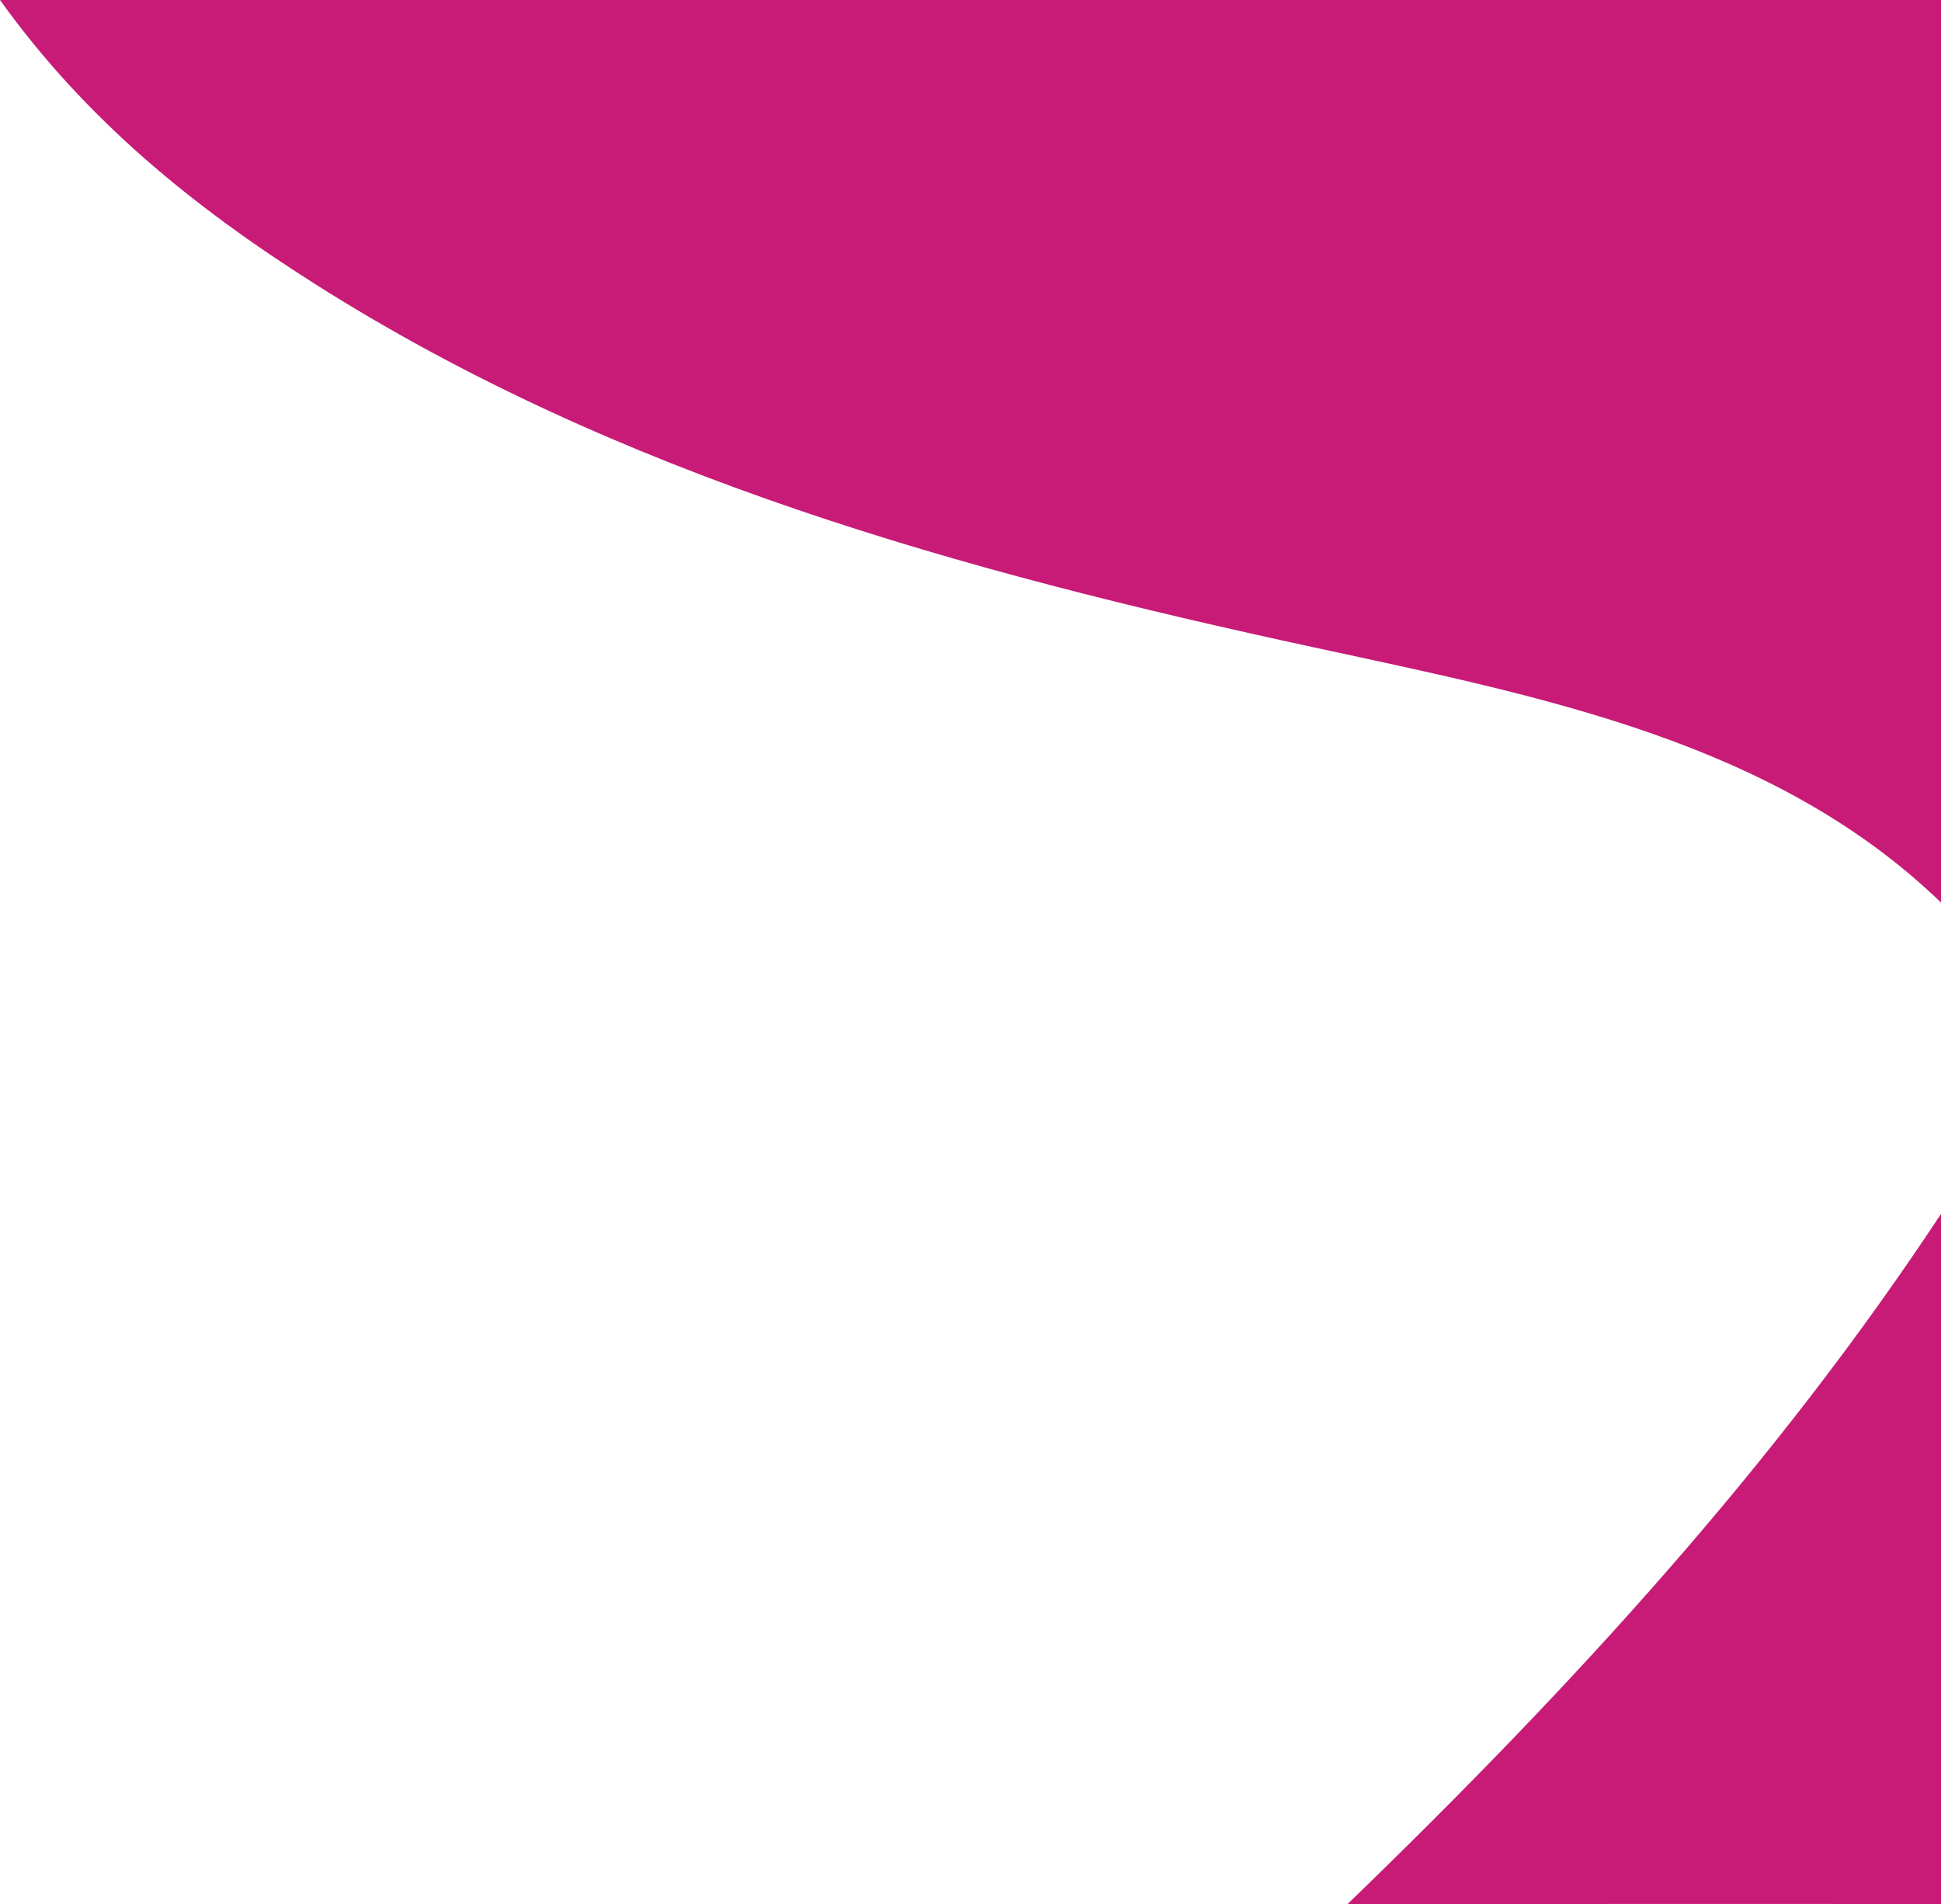
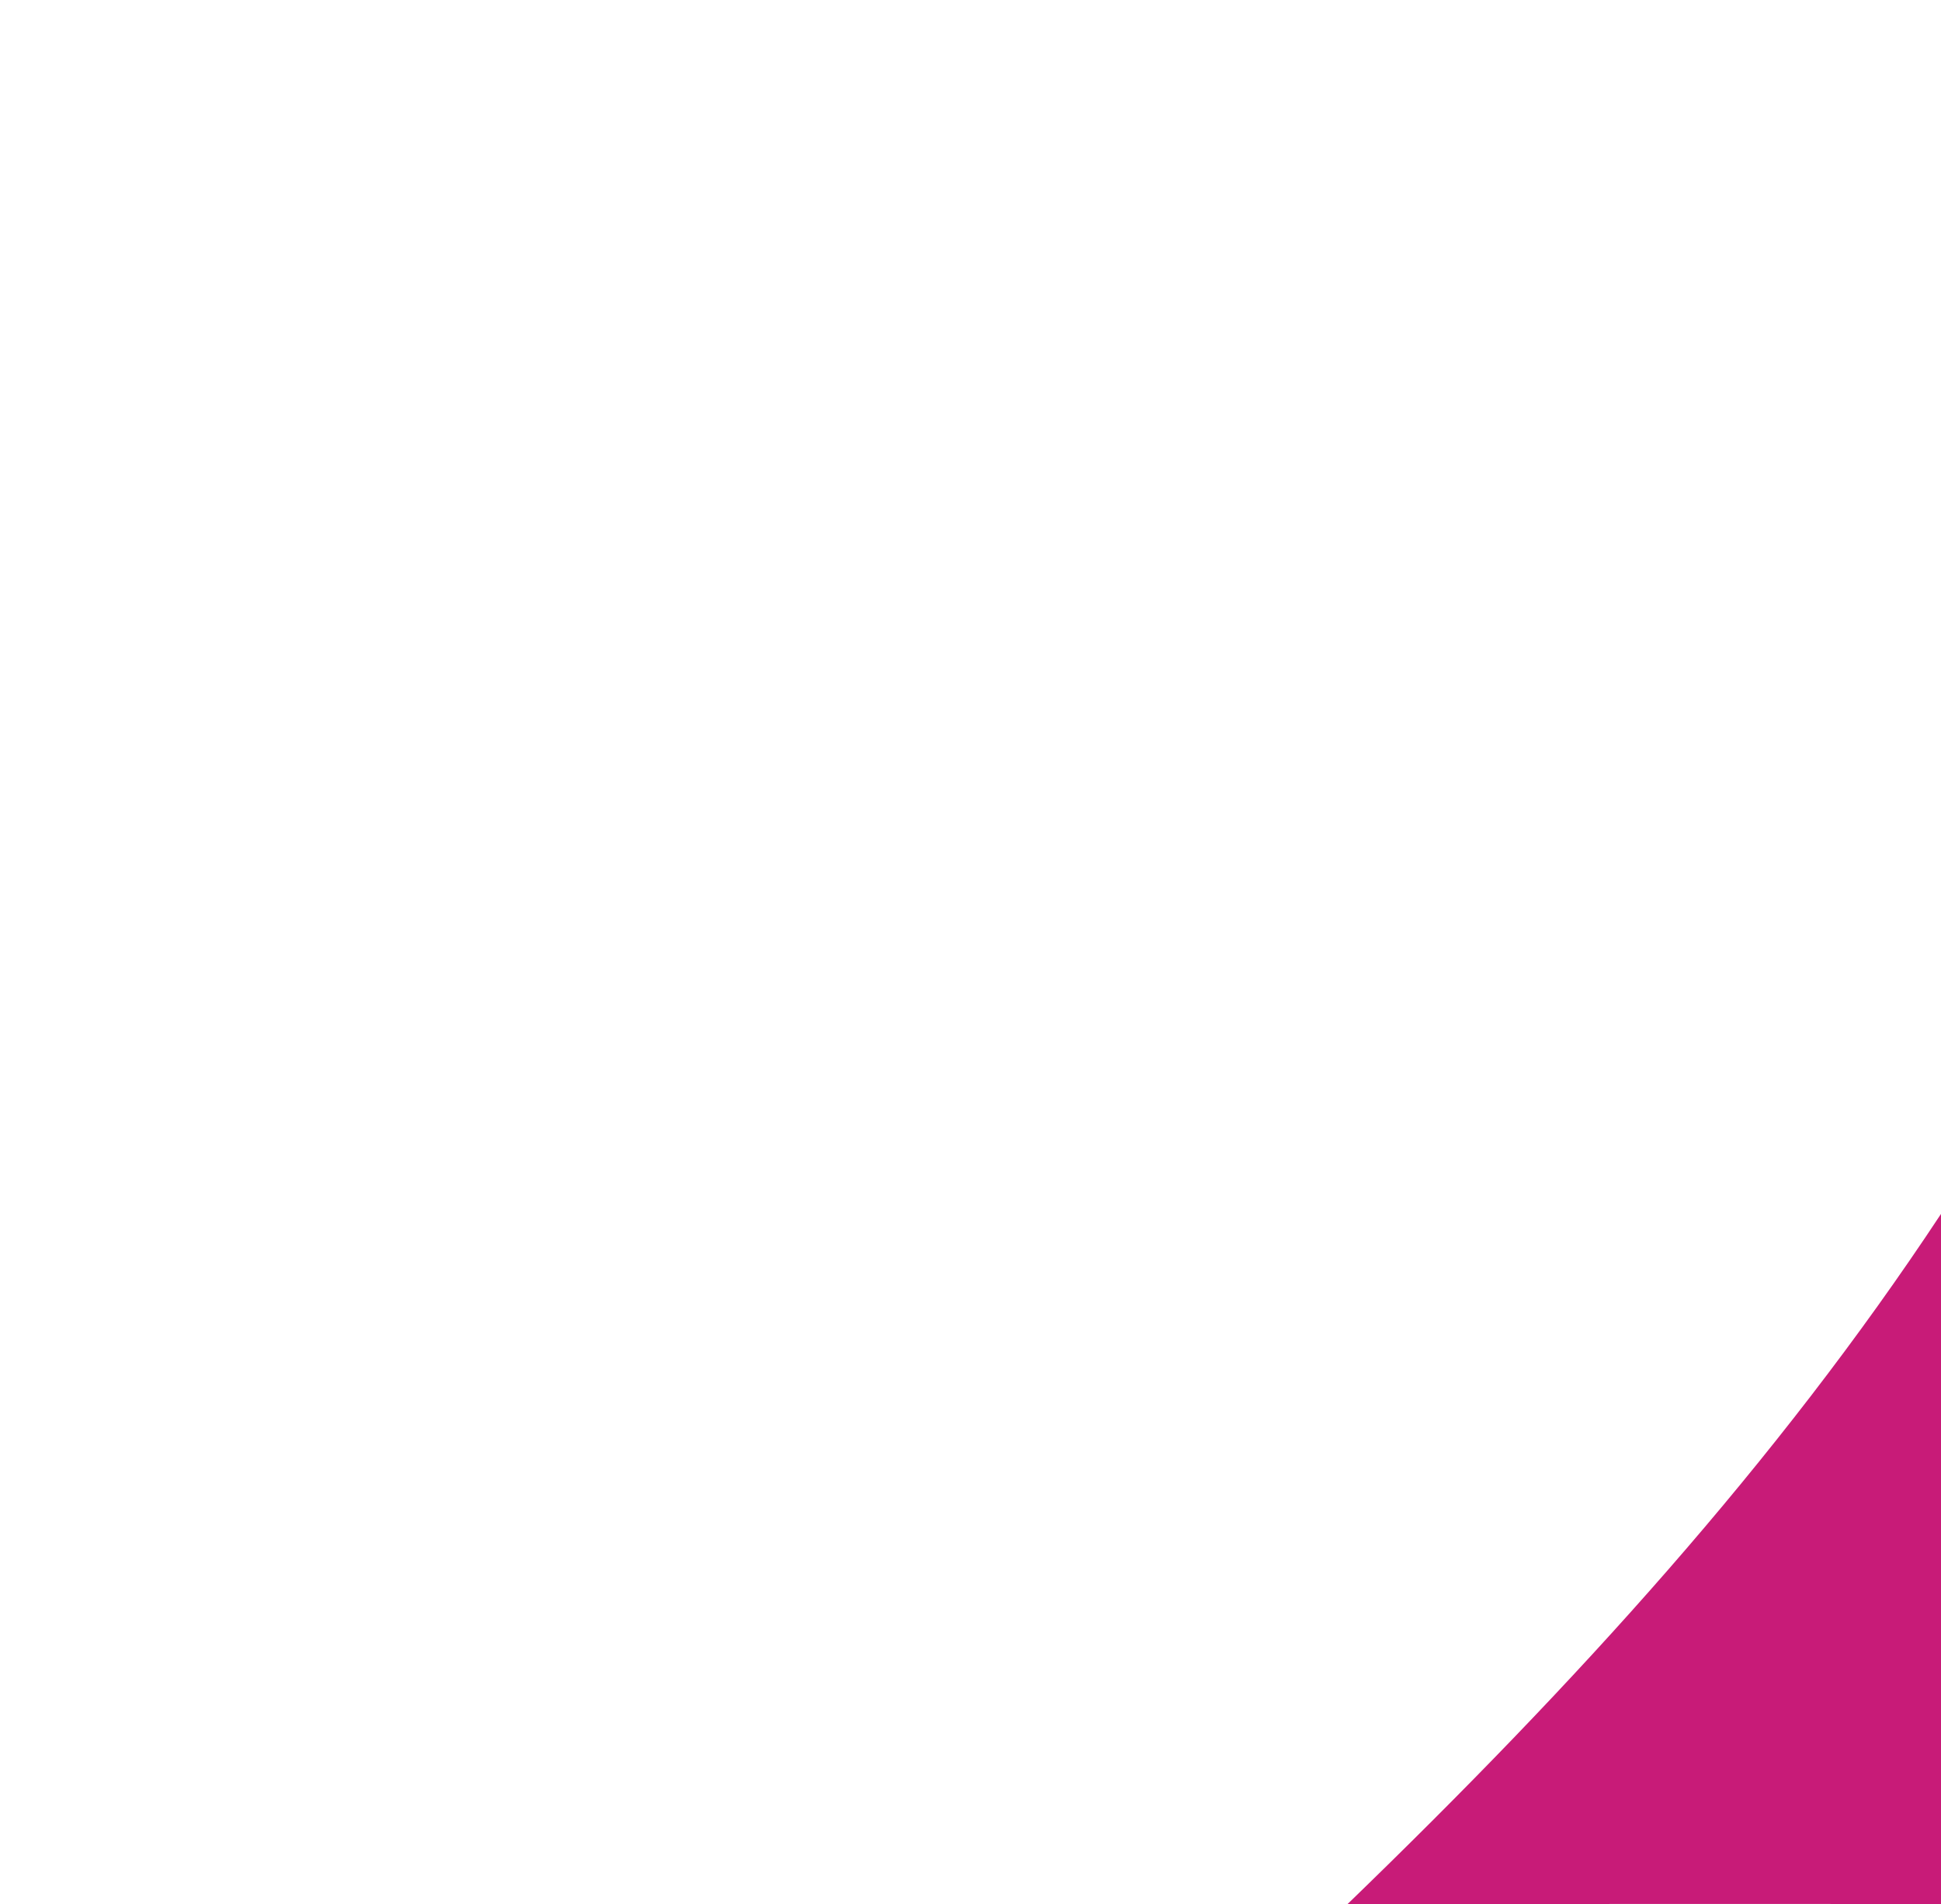
<svg xmlns="http://www.w3.org/2000/svg" id="b" width="361.7" height="354.77" viewBox="0 0 361.7 354.77">
  <defs>
    <style>.d{fill:#c81b78;}</style>
  </defs>
  <g id="c">
    <g>
      <path class="d" d="m251.11,354.77c38.86,0,75.05-.06,110.59,0v-128.59c-30.66,46.43-67.96,87.36-110.59,128.59Z" />
-       <path class="d" d="m58.47,52.77c56.67,35.97,120.73,53.66,186.15,67.8,42.8,9.25,85.94,17.56,117.08,47.59V0H0c16.08,22.44,36.16,38.6,58.47,52.77Z" />
    </g>
  </g>
</svg>